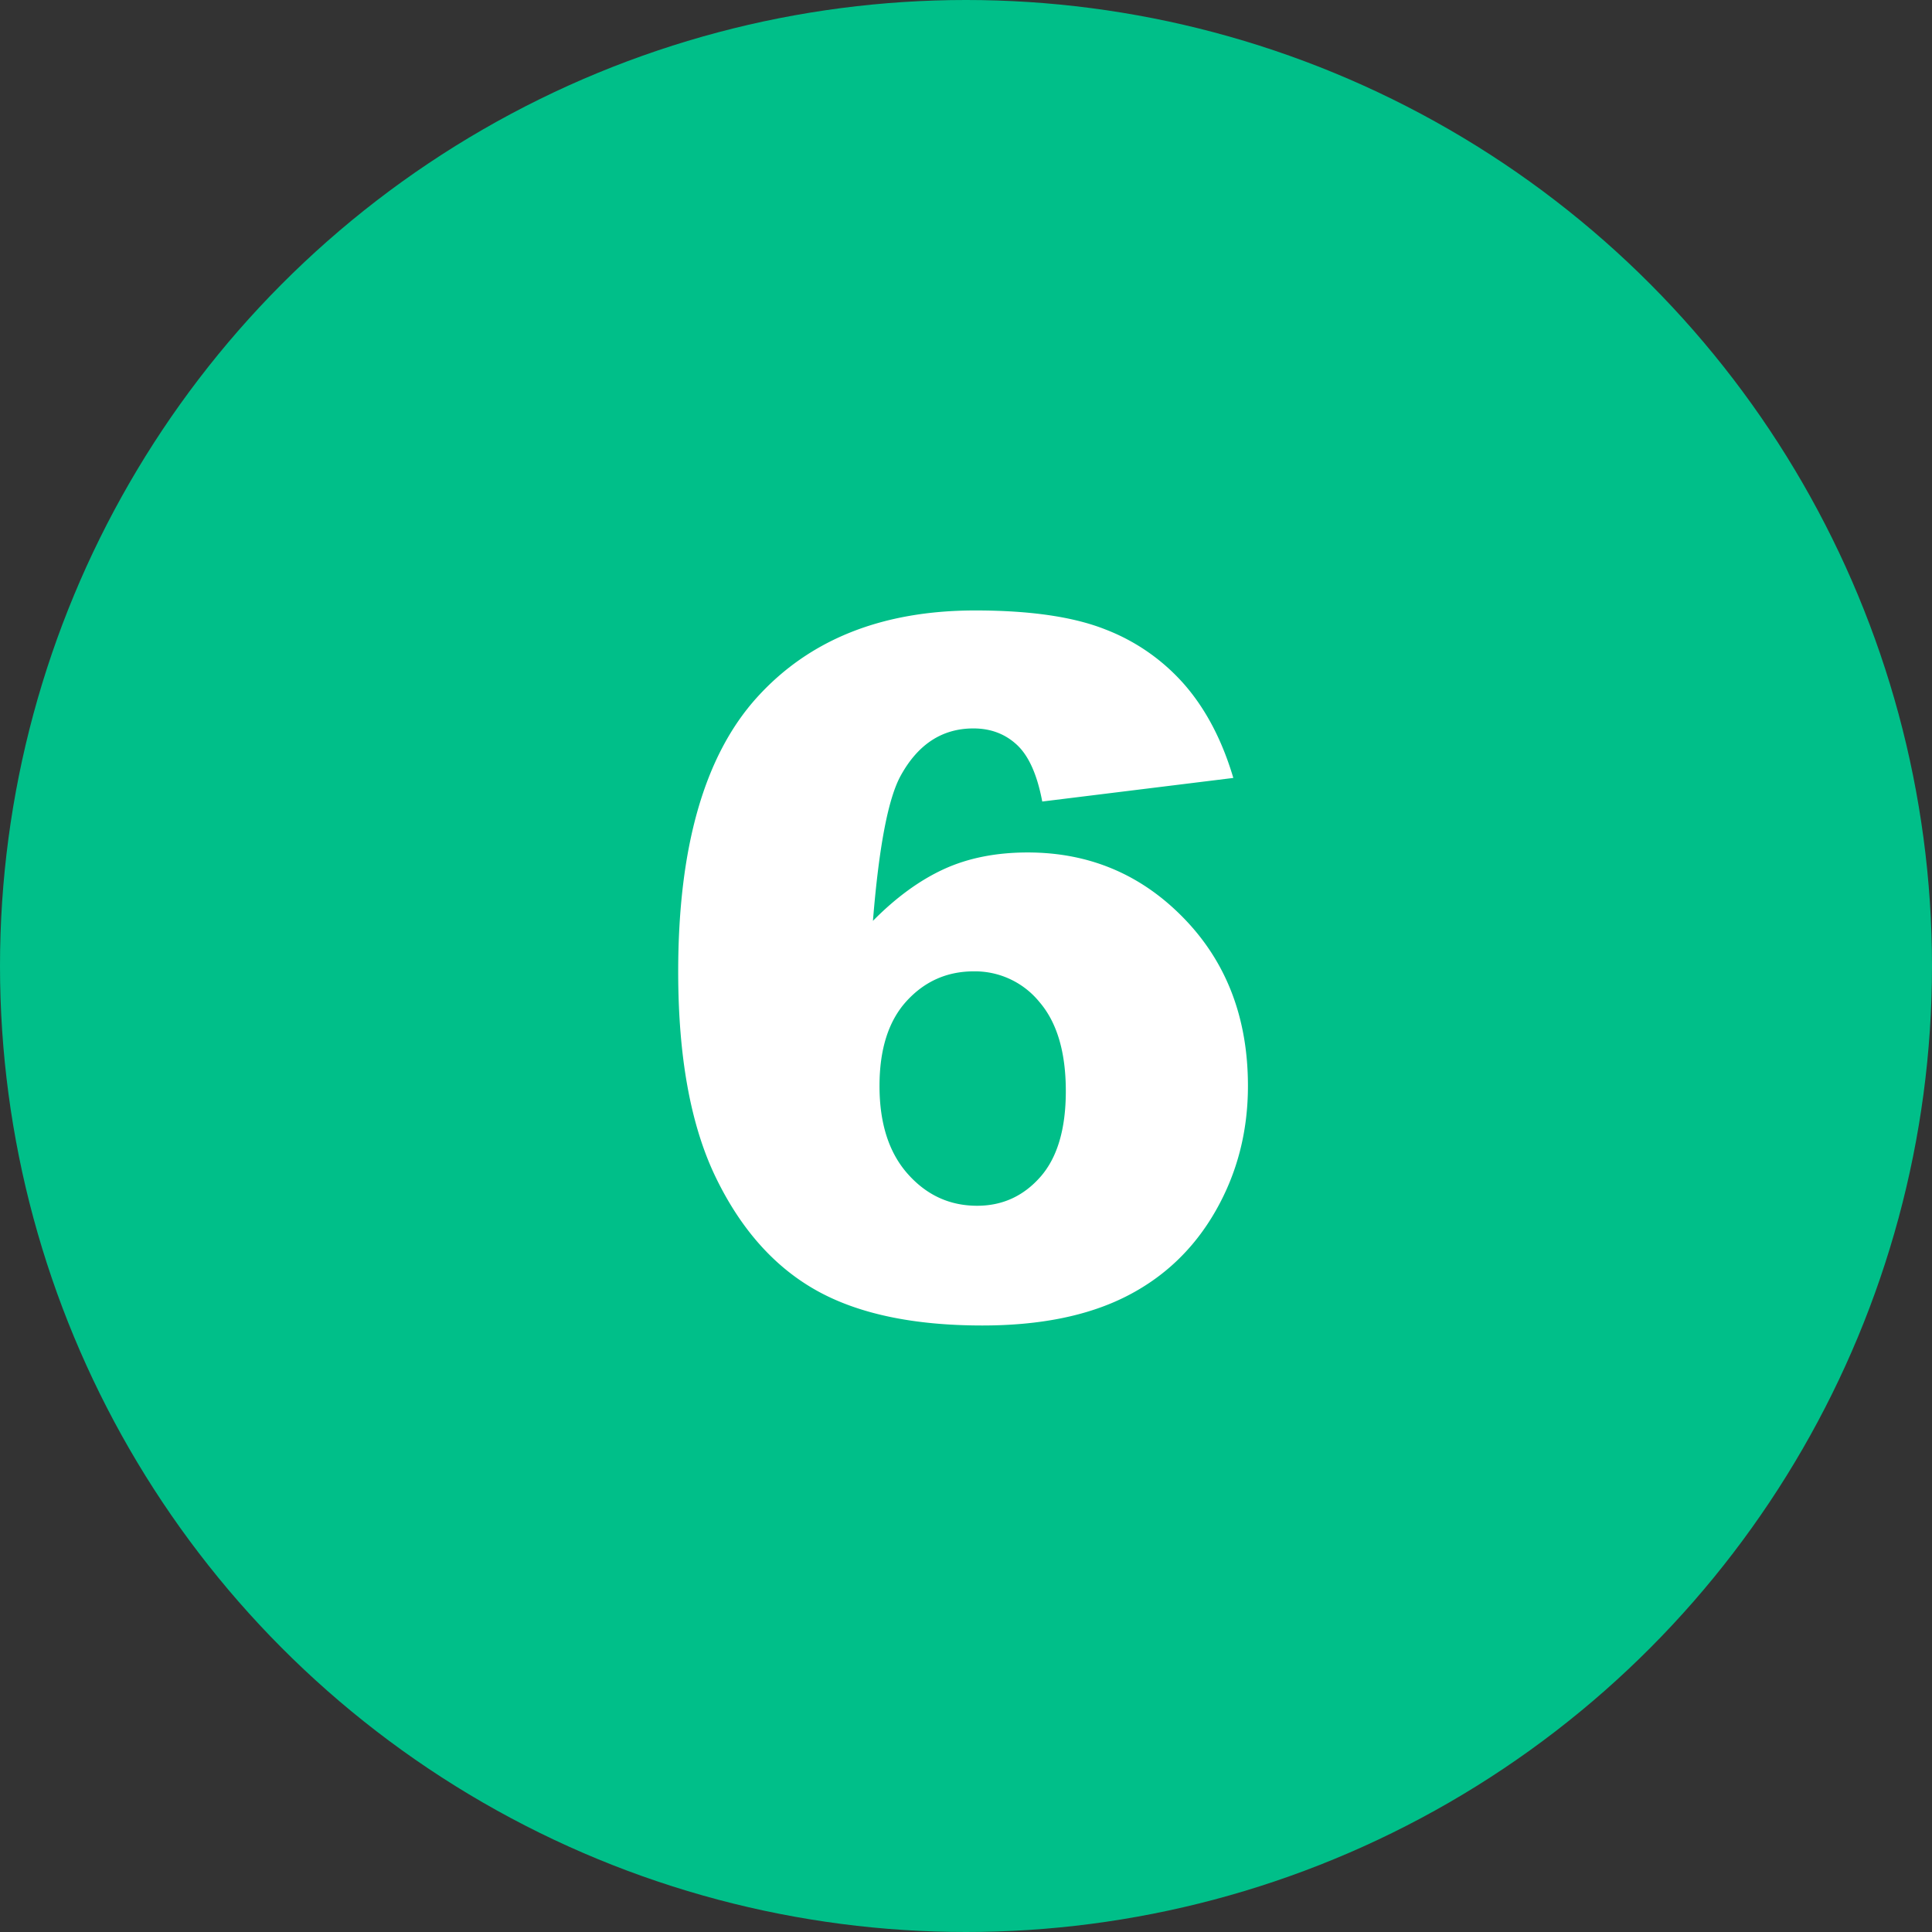
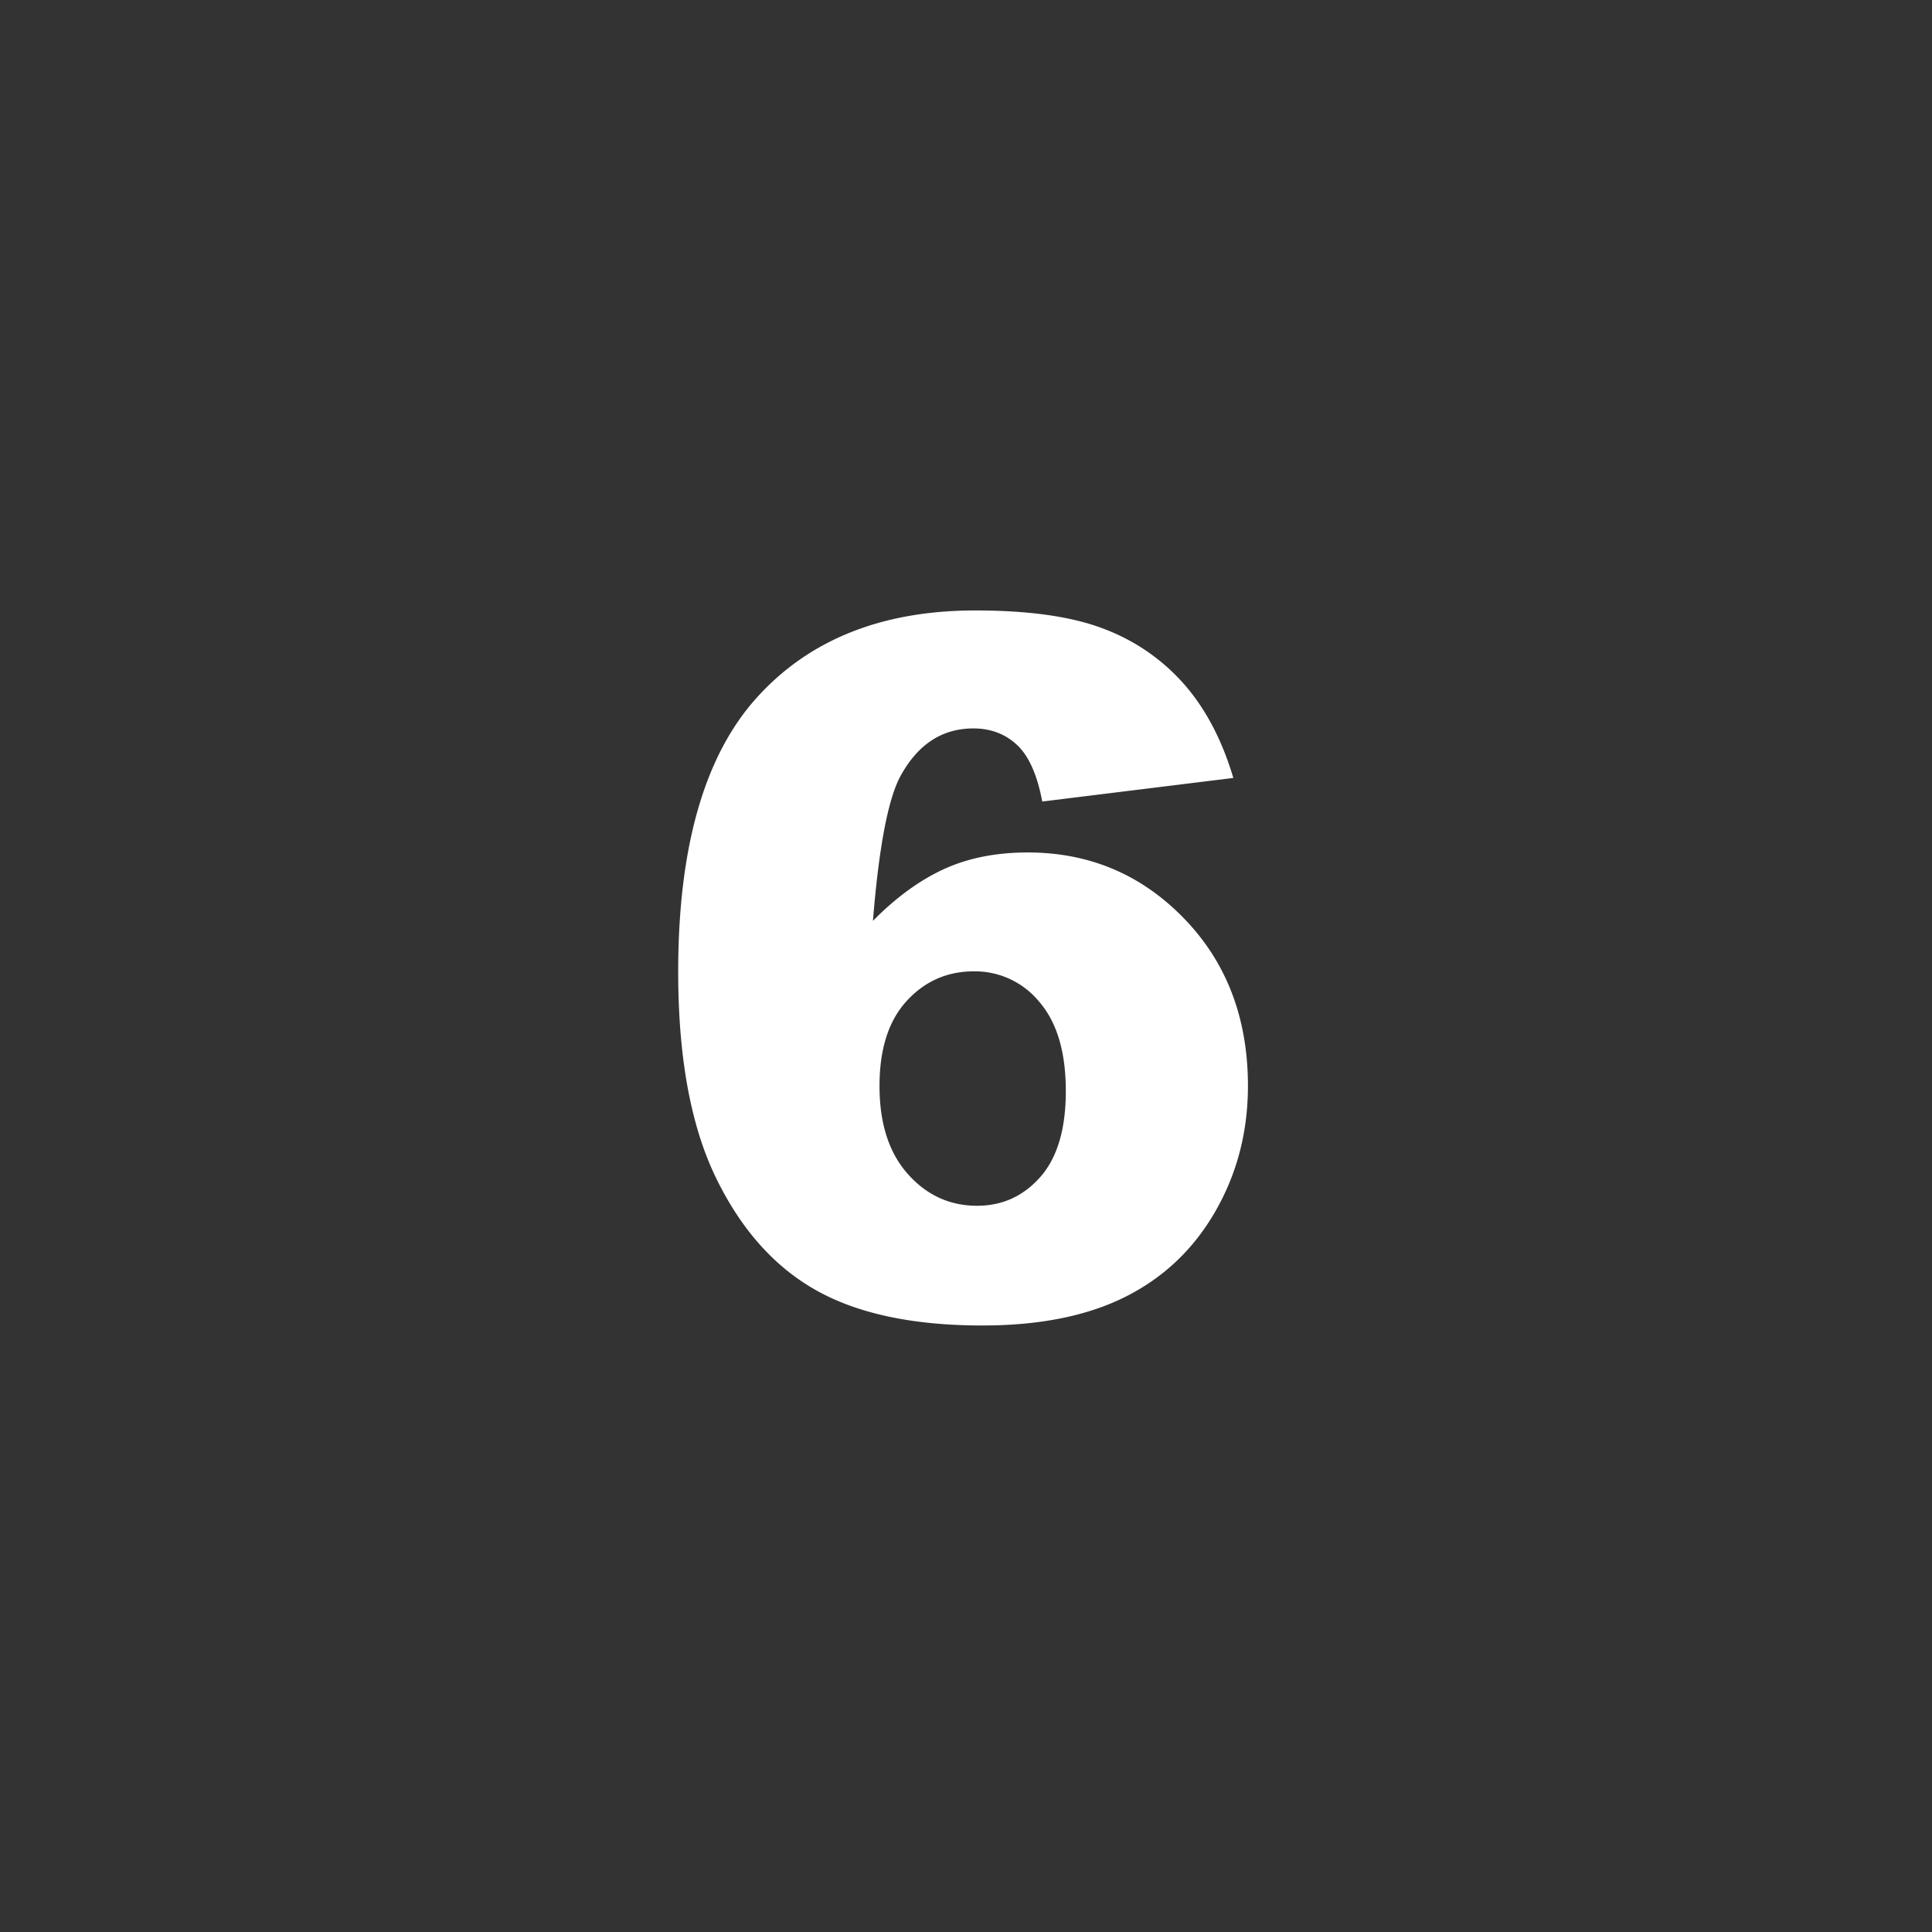
<svg xmlns="http://www.w3.org/2000/svg" width="30" height="30" fill-rule="evenodd">
  <rect width="100%" height="100%" fill="#333333" stroke="none" />
-   <circle fill="#00bf89" cx="15" cy="15" r="15" />
  <path d="M19.15 12.08l-2.966.366c-.078-.415-.209-.708-.392-.879s-.409-.256-.677-.256c-.483 0-.859.244-1.128.732-.195.352-.339 1.104-.432 2.256.356-.361.723-.629 1.099-.802s.811-.26 1.304-.26c.957 0 1.766.342 2.428 1.025s.992 1.55.992 2.6c0 .708-.167 1.355-.502 1.941s-.798 1.029-1.392 1.329-1.337.45-2.23.45c-1.074 0-1.936-.183-2.585-.549s-1.168-.951-1.556-1.754-.582-1.866-.582-3.19c0-1.938.408-3.358 1.223-4.259s1.946-1.351 3.391-1.351c.854 0 1.53.099 2.025.297a3.12 3.12 0 0 1 1.234.868c.327.381.576.859.747 1.436zm-5.493 4.783c0 .581.146 1.036.439 1.366s.652.494 1.077.494c.391 0 .718-.149.981-.447s.396-.742.396-1.333c0-.605-.137-1.067-.41-1.384a1.29 1.29 0 0 0-1.018-.476c-.415 0-.763.154-1.044.461s-.421.747-.421 1.318z" fill="#fff" fill-rule="nonzero" />
</svg>